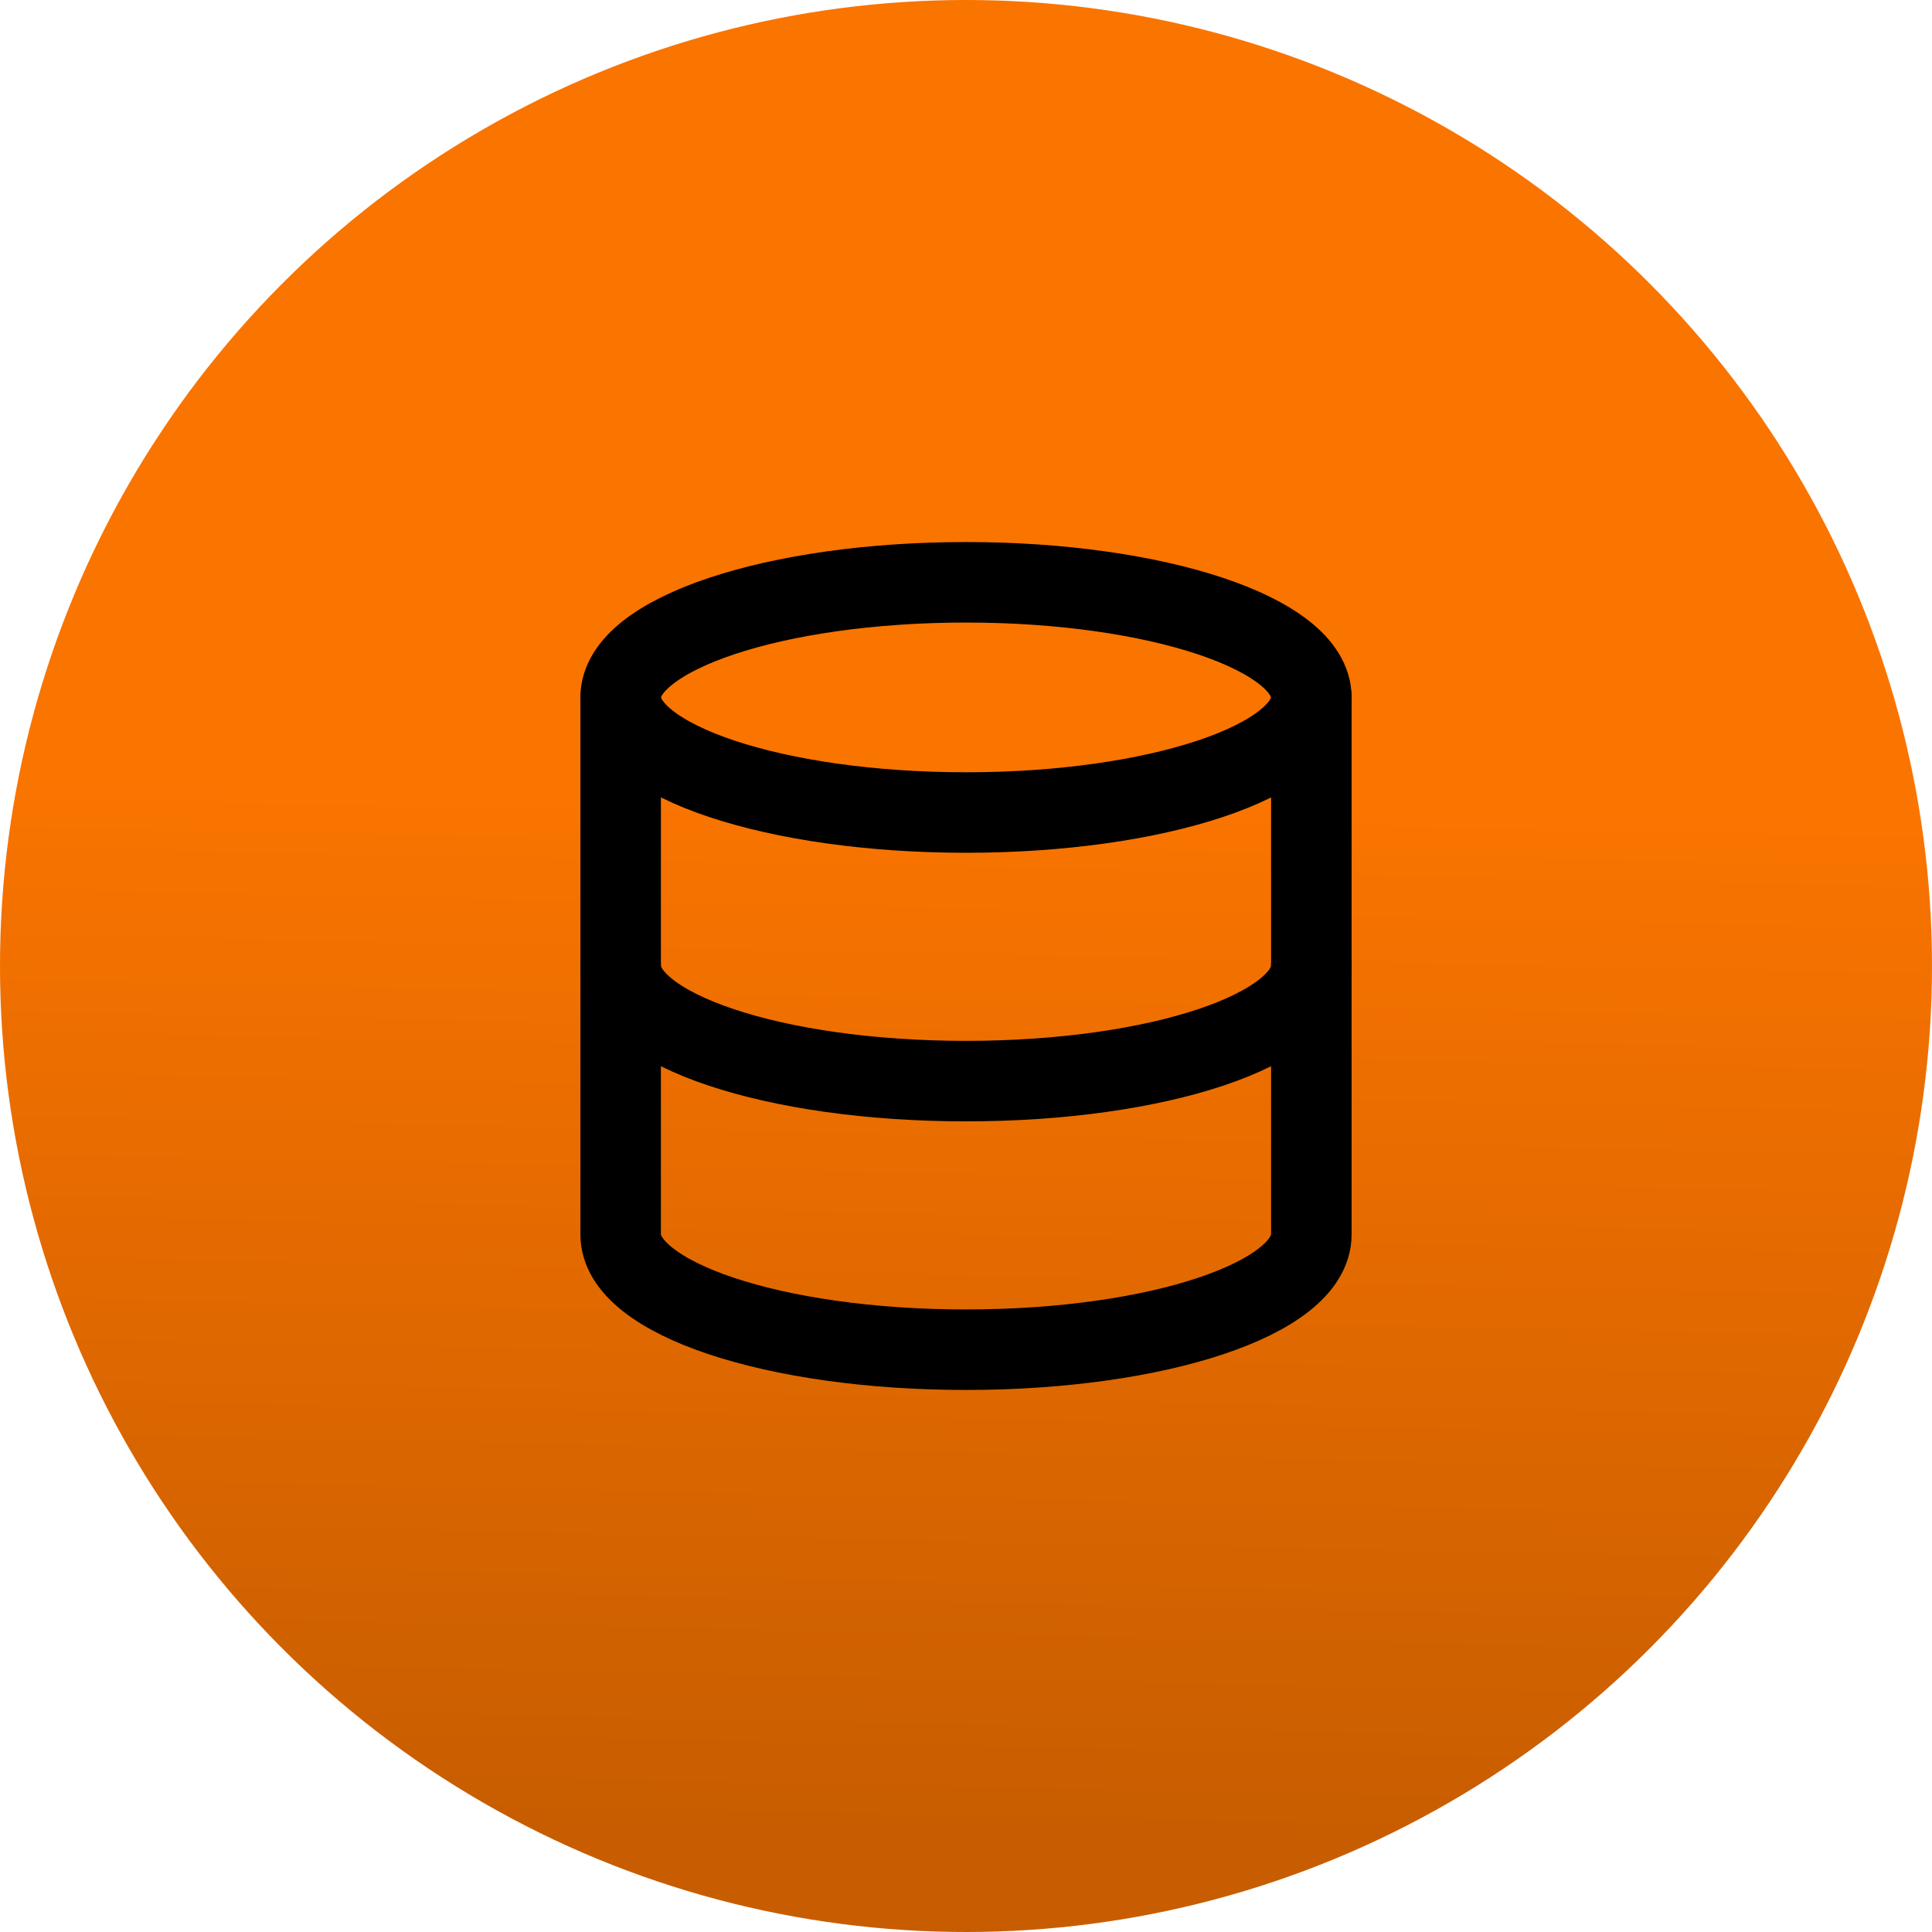
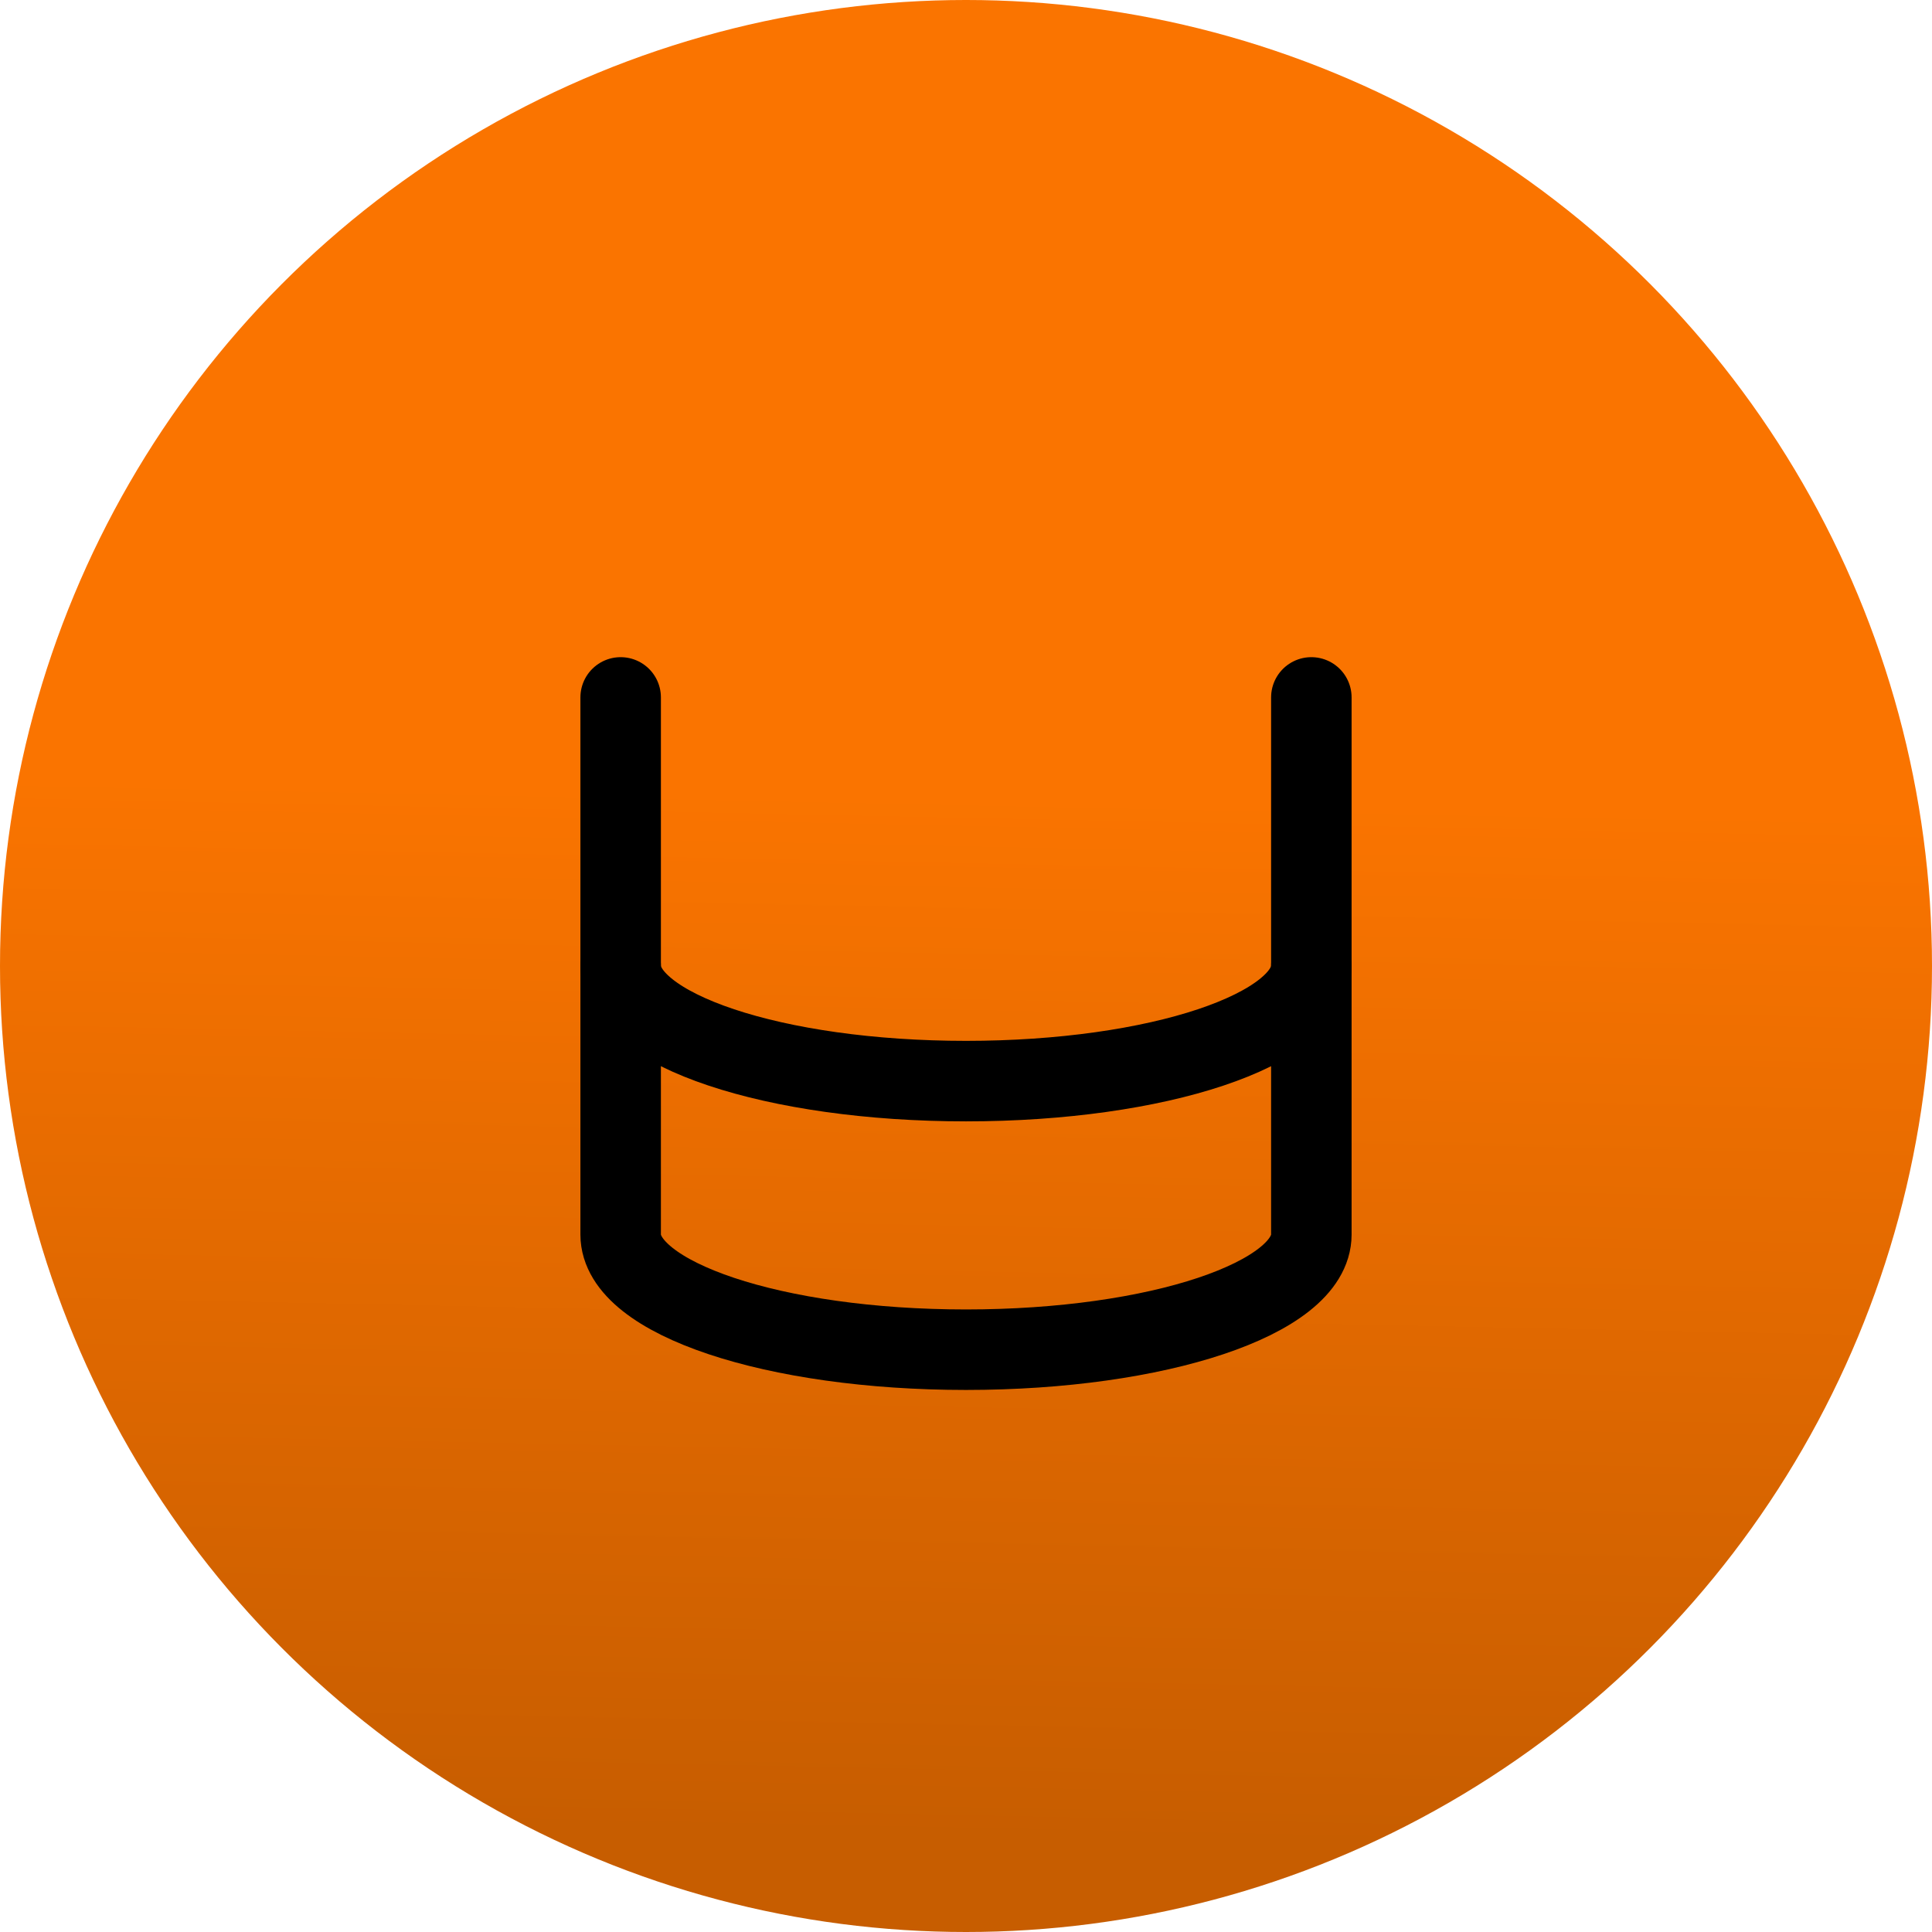
<svg xmlns="http://www.w3.org/2000/svg" width="48" height="48" viewBox="0 0 48 48">
  <defs>
    <linearGradient id="a" x1="0.583" y1="0.414" x2="0.572" y2="0.949" gradientUnits="objectBoundingBox">
      <stop offset="0" stop-color="#fa7400" />
      <stop offset="1" stop-color="#c75d00" />
    </linearGradient>
  </defs>
  <g transform="translate(-104 -1861.383)">
    <circle cx="24" cy="24" r="24" transform="translate(104 1861.383)" fill="url(#a)" />
    <g transform="translate(114.92 1872.85)">
-       <path d="M21.66,5.86c0,1.58-3.841,2.86-8.58,2.86S4.5,7.439,4.5,5.86,8.341,3,13.08,3s8.58,1.28,8.58,2.86Z" fill="none" stroke="#000" stroke-linecap="round" stroke-linejoin="round" stroke-width="2" />
      <path d="M21.66,18c0,1.583-3.813,2.86-8.58,2.86S4.5,19.583,4.5,18" transform="translate(0 -5.467)" fill="none" stroke="#000" stroke-linecap="round" stroke-linejoin="round" stroke-width="2" />
      <path d="M4.5,7.5V20.846c0,1.583,3.813,2.86,8.58,2.86s8.58-1.277,8.58-2.86V7.5" transform="translate(0 -1.64)" fill="none" stroke="#000" stroke-linecap="round" stroke-linejoin="round" stroke-width="2" />
    </g>
  </g>
</svg>